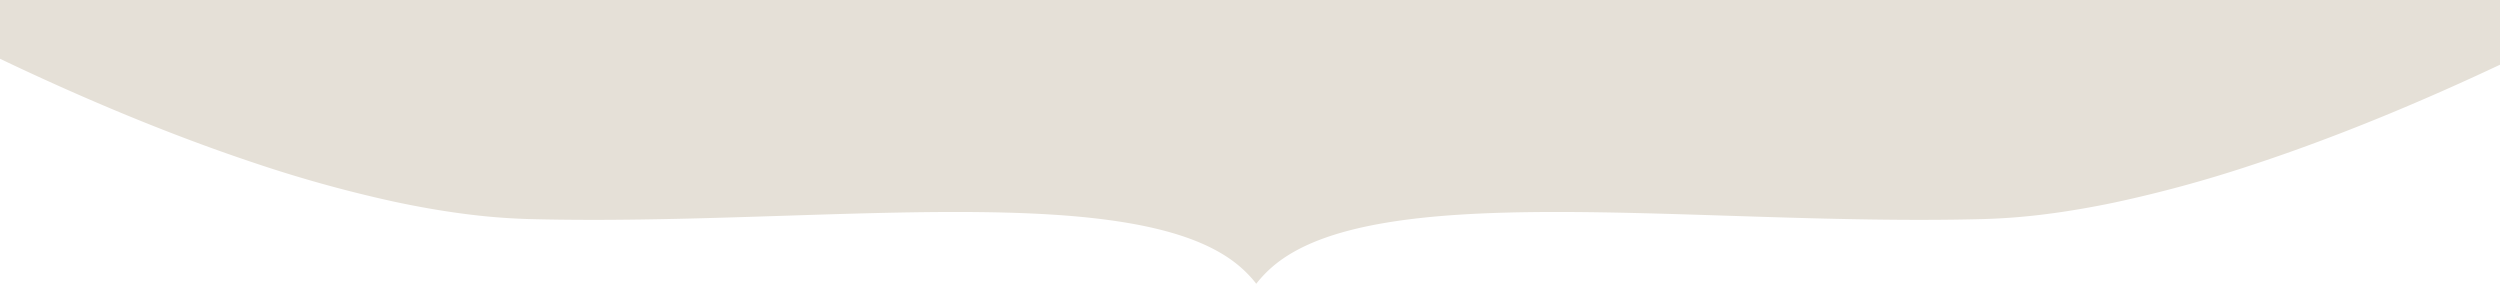
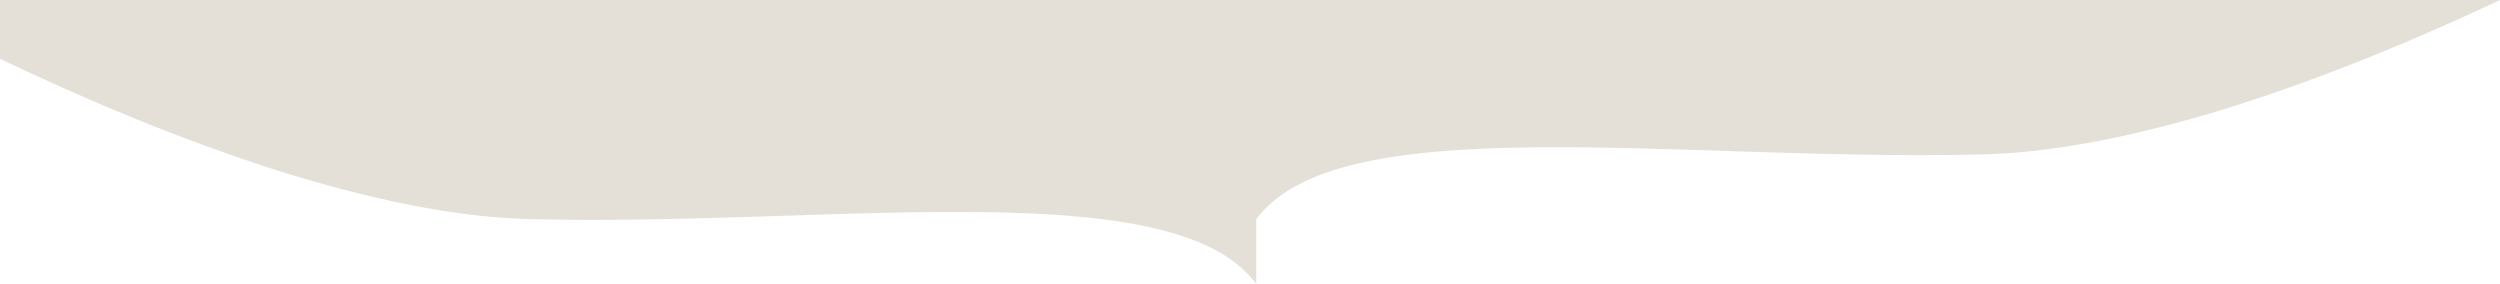
<svg xmlns="http://www.w3.org/2000/svg" width="1315" height="149.251" viewBox="0 0 1315 149.251">
-   <path id="Sottrazione_1" data-name="Sottrazione 1" d="M742.77,160.837h0a63.009,63.009,0,0,0-8.672-9.071c-12.779-10.943-32.336-18.486-59.788-23.059-23.012-3.833-51.477-5.619-89.582-5.619-28.464,0-58.536.967-90.374,1.99l-2.573.083c-30.252.972-64.538,2.073-97.874,2.073-12.077,0-23.164-.139-33.9-.426a335.548,335.548,0,0,1-34.618-2.838c-11.449-1.508-23.592-3.626-36.091-6.3a695.025,695.025,0,0,1-73.734-20.45C193,89.7,169.1,80.71,144.546,70.489,124.145,62,103.093,52.583,81.974,42.5V11.587h1315V45.631c-20.93,9.86-41.743,19.041-61.862,27.29-24,9.839-47.333,18.486-69.364,25.7a680.707,680.707,0,0,1-71.612,19.5c-12.114,2.536-23.891,4.549-35.006,5.984a333.963,333.963,0,0,1-33.6,2.7c-10.73.286-21.819.426-33.9.426-33.327,0-67.61-1.1-97.858-2.072h-.016l-2.558-.082h-.011c-31.843-1.023-61.92-1.99-90.378-1.99-38.11,0-66.576,1.785-89.584,5.618-27.45,4.573-47.006,12.116-59.786,23.06a63.006,63.006,0,0,0-8.672,9.071Z" transform="translate(-81.974 -11.587)" fill="#e5e0d7" />
+   <path id="Sottrazione_1" data-name="Sottrazione 1" d="M742.77,160.837h0a63.009,63.009,0,0,0-8.672-9.071c-12.779-10.943-32.336-18.486-59.788-23.059-23.012-3.833-51.477-5.619-89.582-5.619-28.464,0-58.536.967-90.374,1.99l-2.573.083c-30.252.972-64.538,2.073-97.874,2.073-12.077,0-23.164-.139-33.9-.426a335.548,335.548,0,0,1-34.618-2.838c-11.449-1.508-23.592-3.626-36.091-6.3a695.025,695.025,0,0,1-73.734-20.45C193,89.7,169.1,80.71,144.546,70.489,124.145,62,103.093,52.583,81.974,42.5V11.587h1315c-20.93,9.86-41.743,19.041-61.862,27.29-24,9.839-47.333,18.486-69.364,25.7a680.707,680.707,0,0,1-71.612,19.5c-12.114,2.536-23.891,4.549-35.006,5.984a333.963,333.963,0,0,1-33.6,2.7c-10.73.286-21.819.426-33.9.426-33.327,0-67.61-1.1-97.858-2.072h-.016l-2.558-.082h-.011c-31.843-1.023-61.92-1.99-90.378-1.99-38.11,0-66.576,1.785-89.584,5.618-27.45,4.573-47.006,12.116-59.786,23.06a63.006,63.006,0,0,0-8.672,9.071Z" transform="translate(-81.974 -11.587)" fill="#e5e0d7" />
</svg>